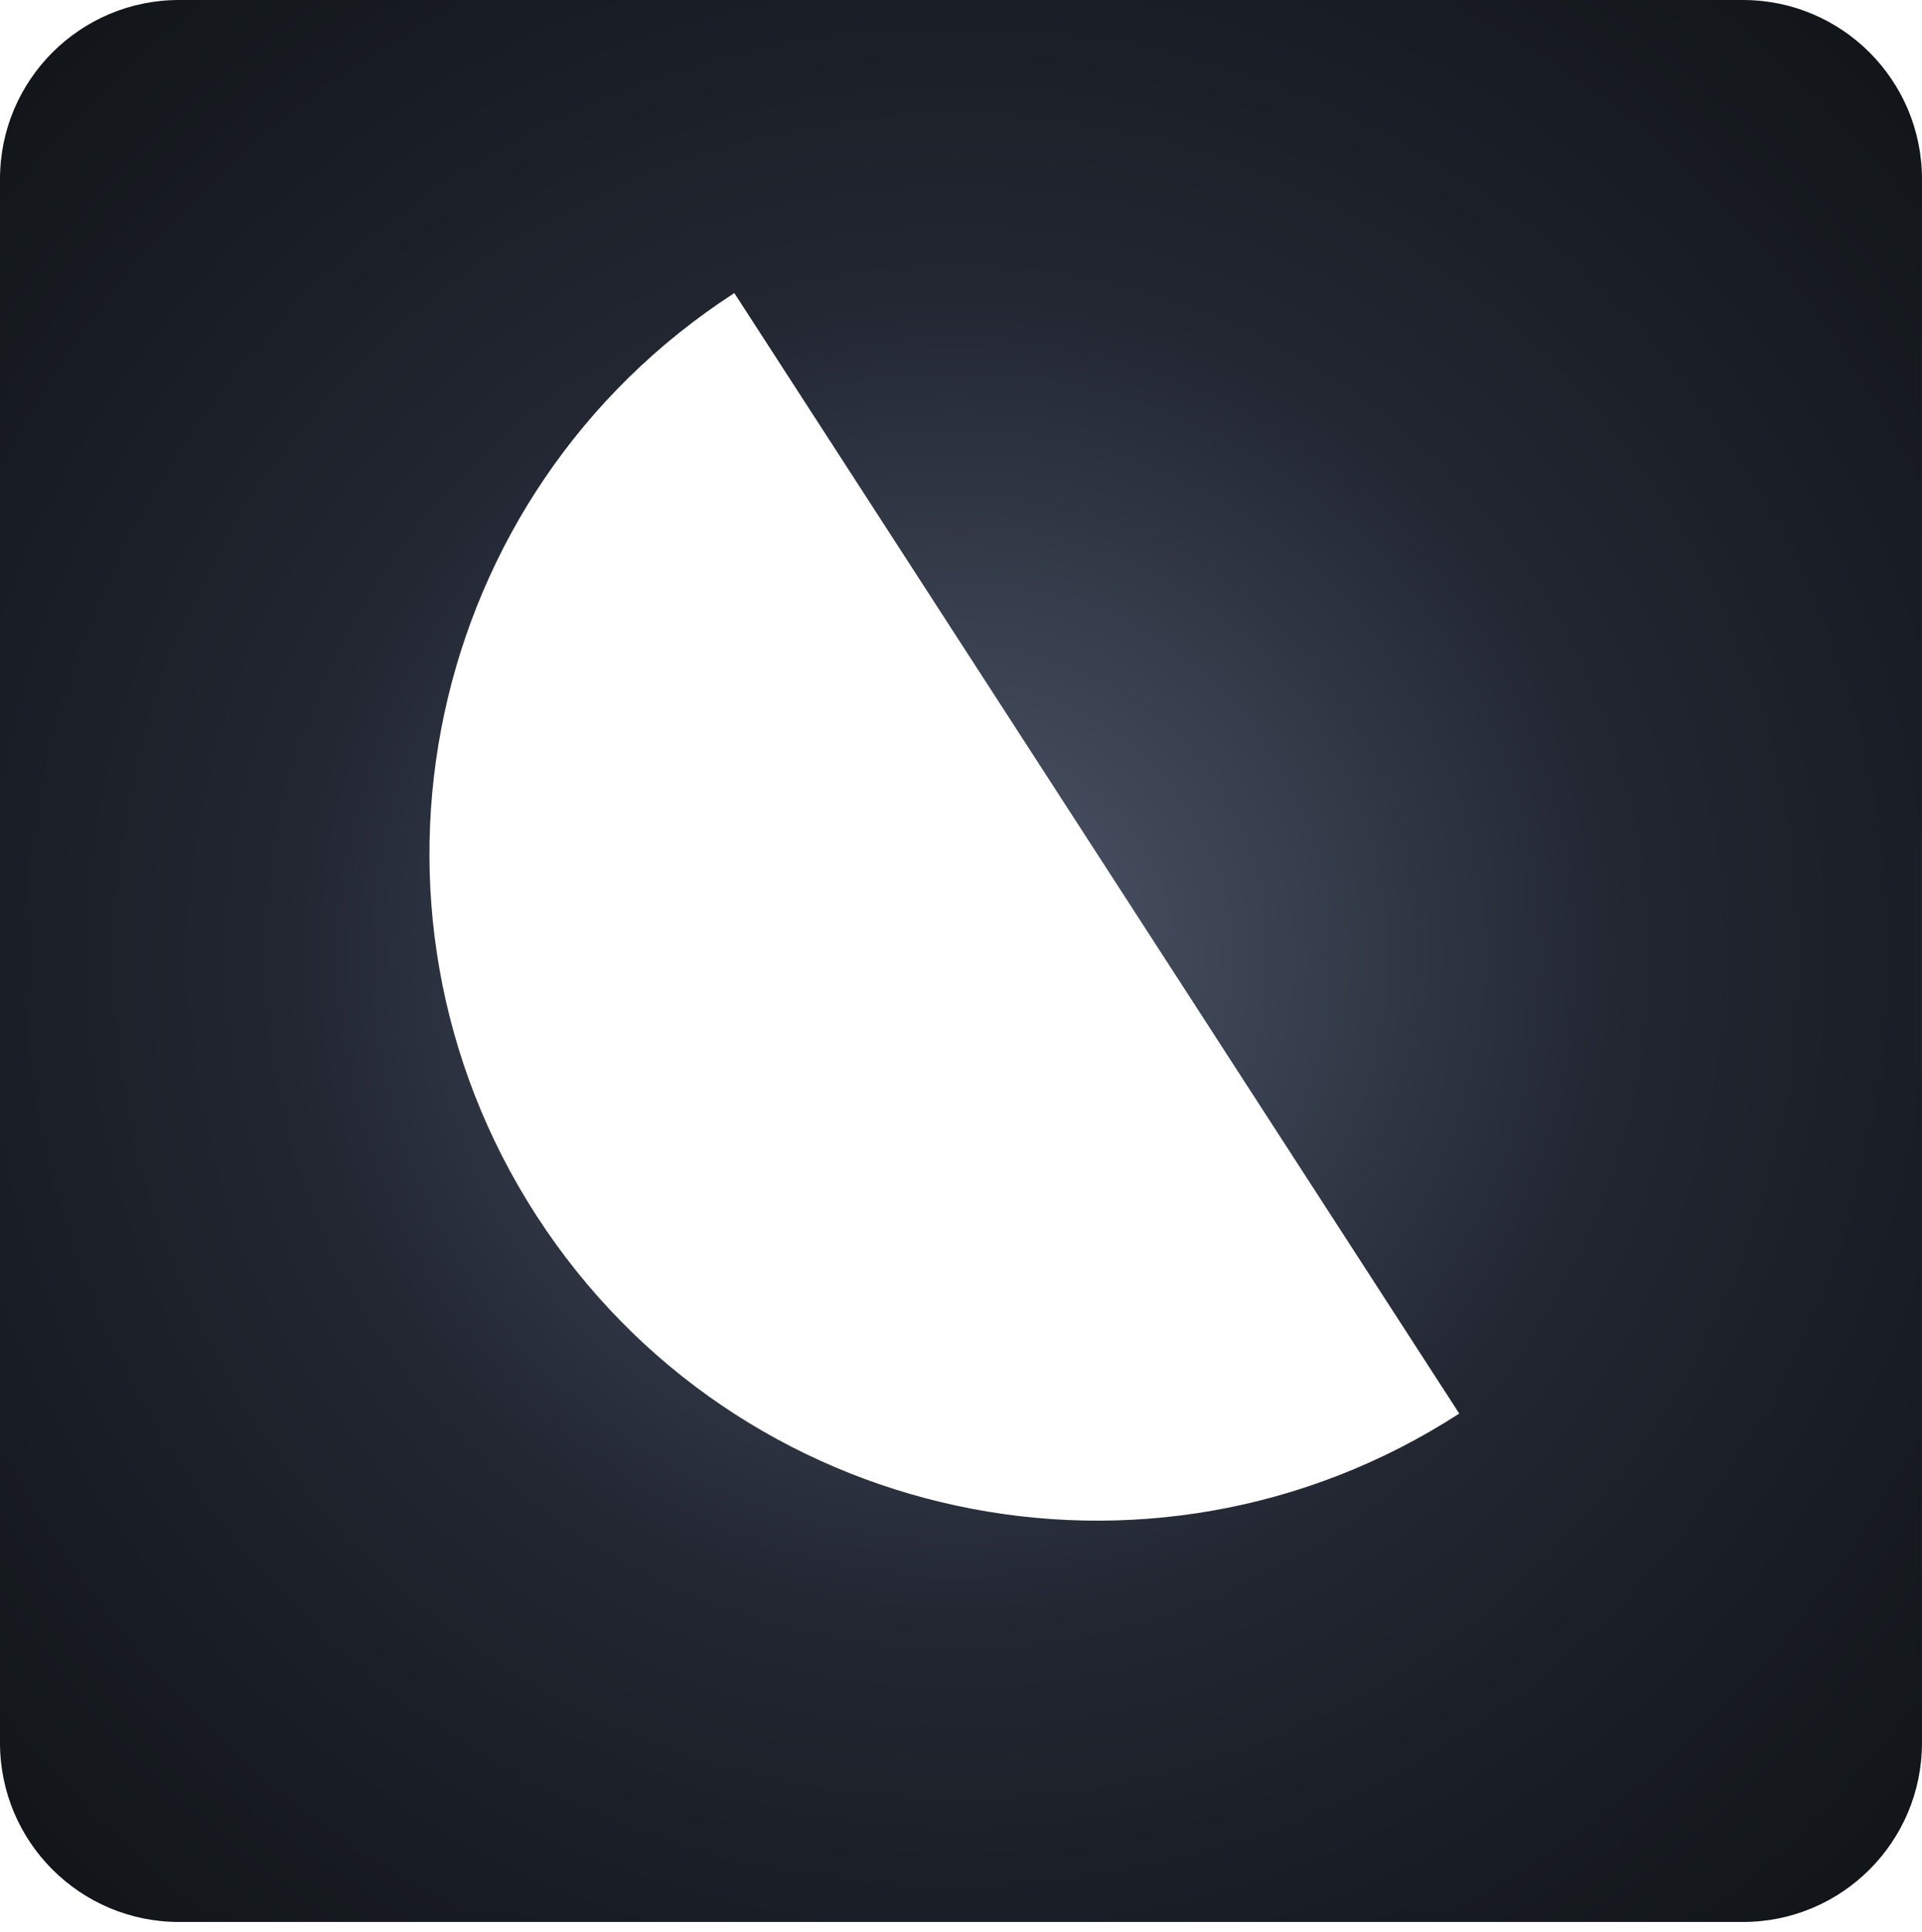
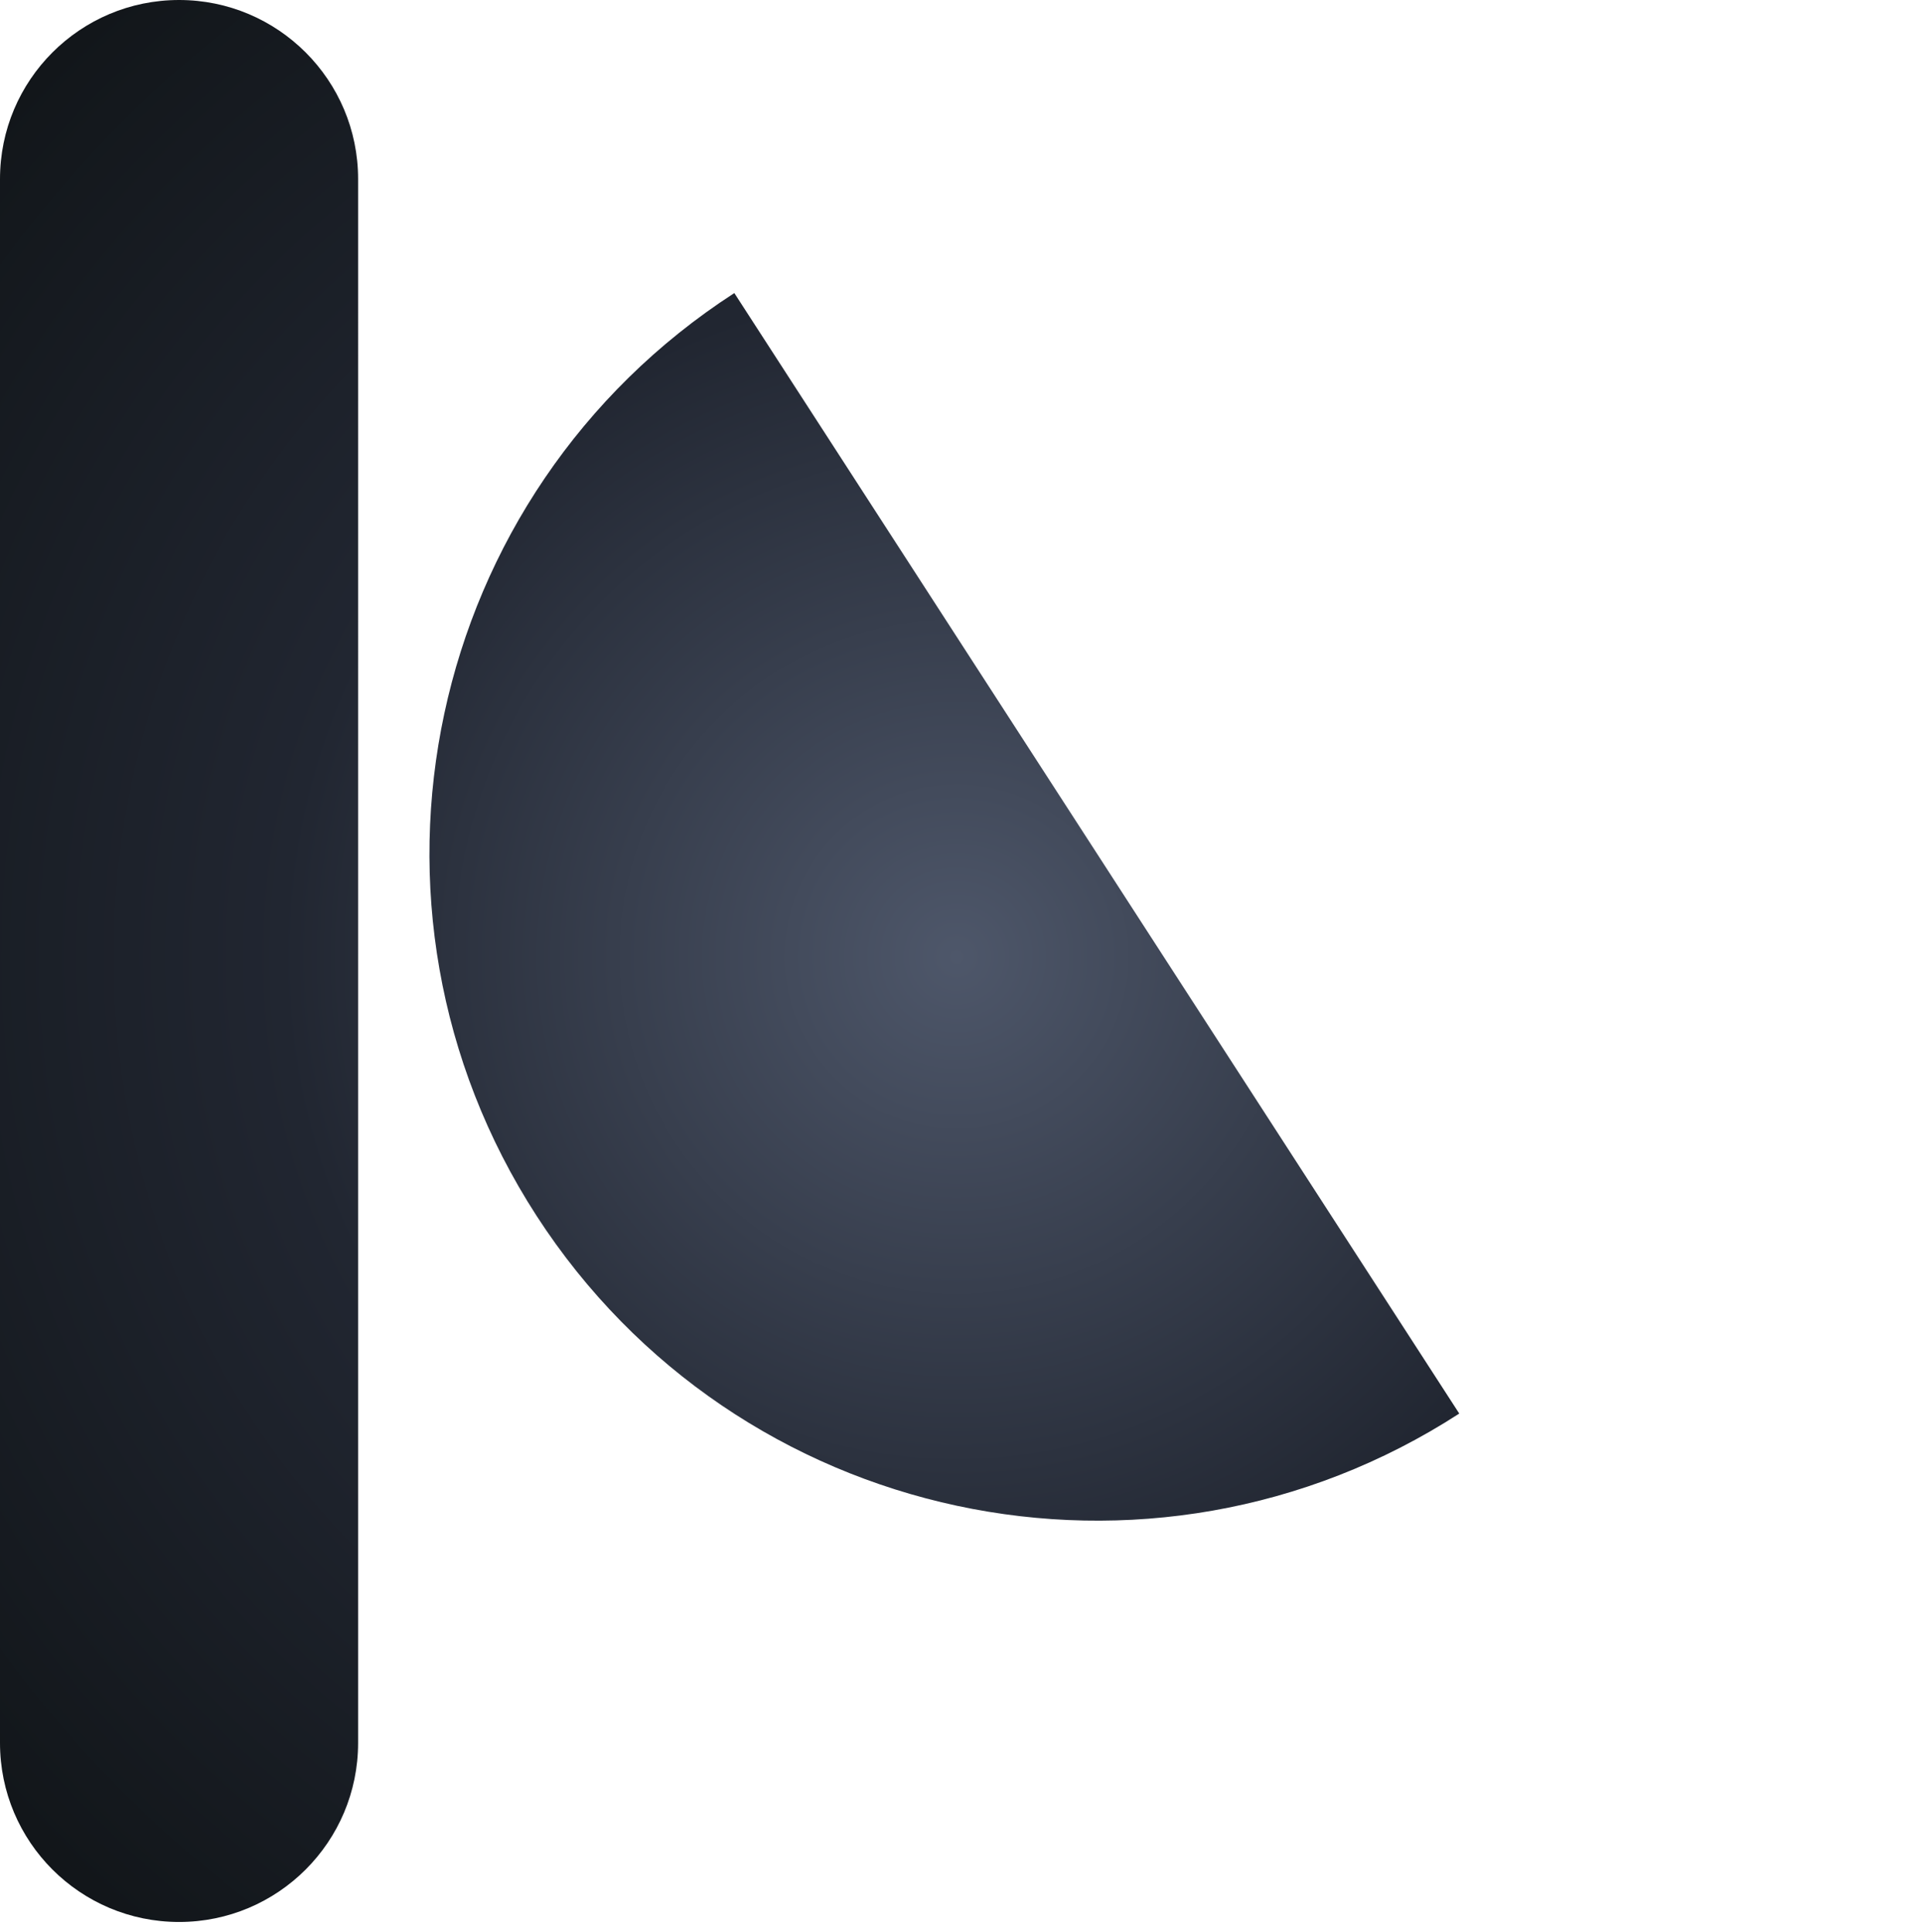
<svg xmlns="http://www.w3.org/2000/svg" id="light_logo" data-name="light logo" viewBox="0 0 750 754">
  <defs>
    <radialGradient id="radial-gradient" cx="375" cy="375" fx="375" fy="375" r="559.95" gradientTransform="translate(20.78 20.78) scale(.94)" gradientUnits="userSpaceOnUse">
      <stop offset="0" stop-color="#4e576a" />
      <stop offset=".5" stop-color="#212631" />
      <stop offset="1" stop-color="#101417" />
    </radialGradient>
  </defs>
-   <path d="M680.13,0H69.87C31.28,0,0,31.28,0,69.87v610.25c0,38.59,31.28,69.87,69.87,69.87h610.25c38.59,0,69.87-31.28,69.87-69.87V69.87c0-38.59-31.28-69.87-69.87-69.87ZM209.37,474.42c-78.11-120.74-43.56-281.95,77.18-360.06l282.88,437.24c-120.74,78.11-281.95,43.56-360.06-77.18Z" fill="url(#radial-gradient)" />
+   <path d="M680.13,0H69.87C31.28,0,0,31.28,0,69.87v610.25c0,38.59,31.28,69.87,69.87,69.87c38.59,0,69.87-31.28,69.87-69.87V69.87c0-38.59-31.28-69.87-69.87-69.87ZM209.37,474.42c-78.11-120.74-43.56-281.95,77.18-360.06l282.88,437.24c-120.74,78.11-281.95,43.56-360.06-77.18Z" fill="url(#radial-gradient)" />
</svg>